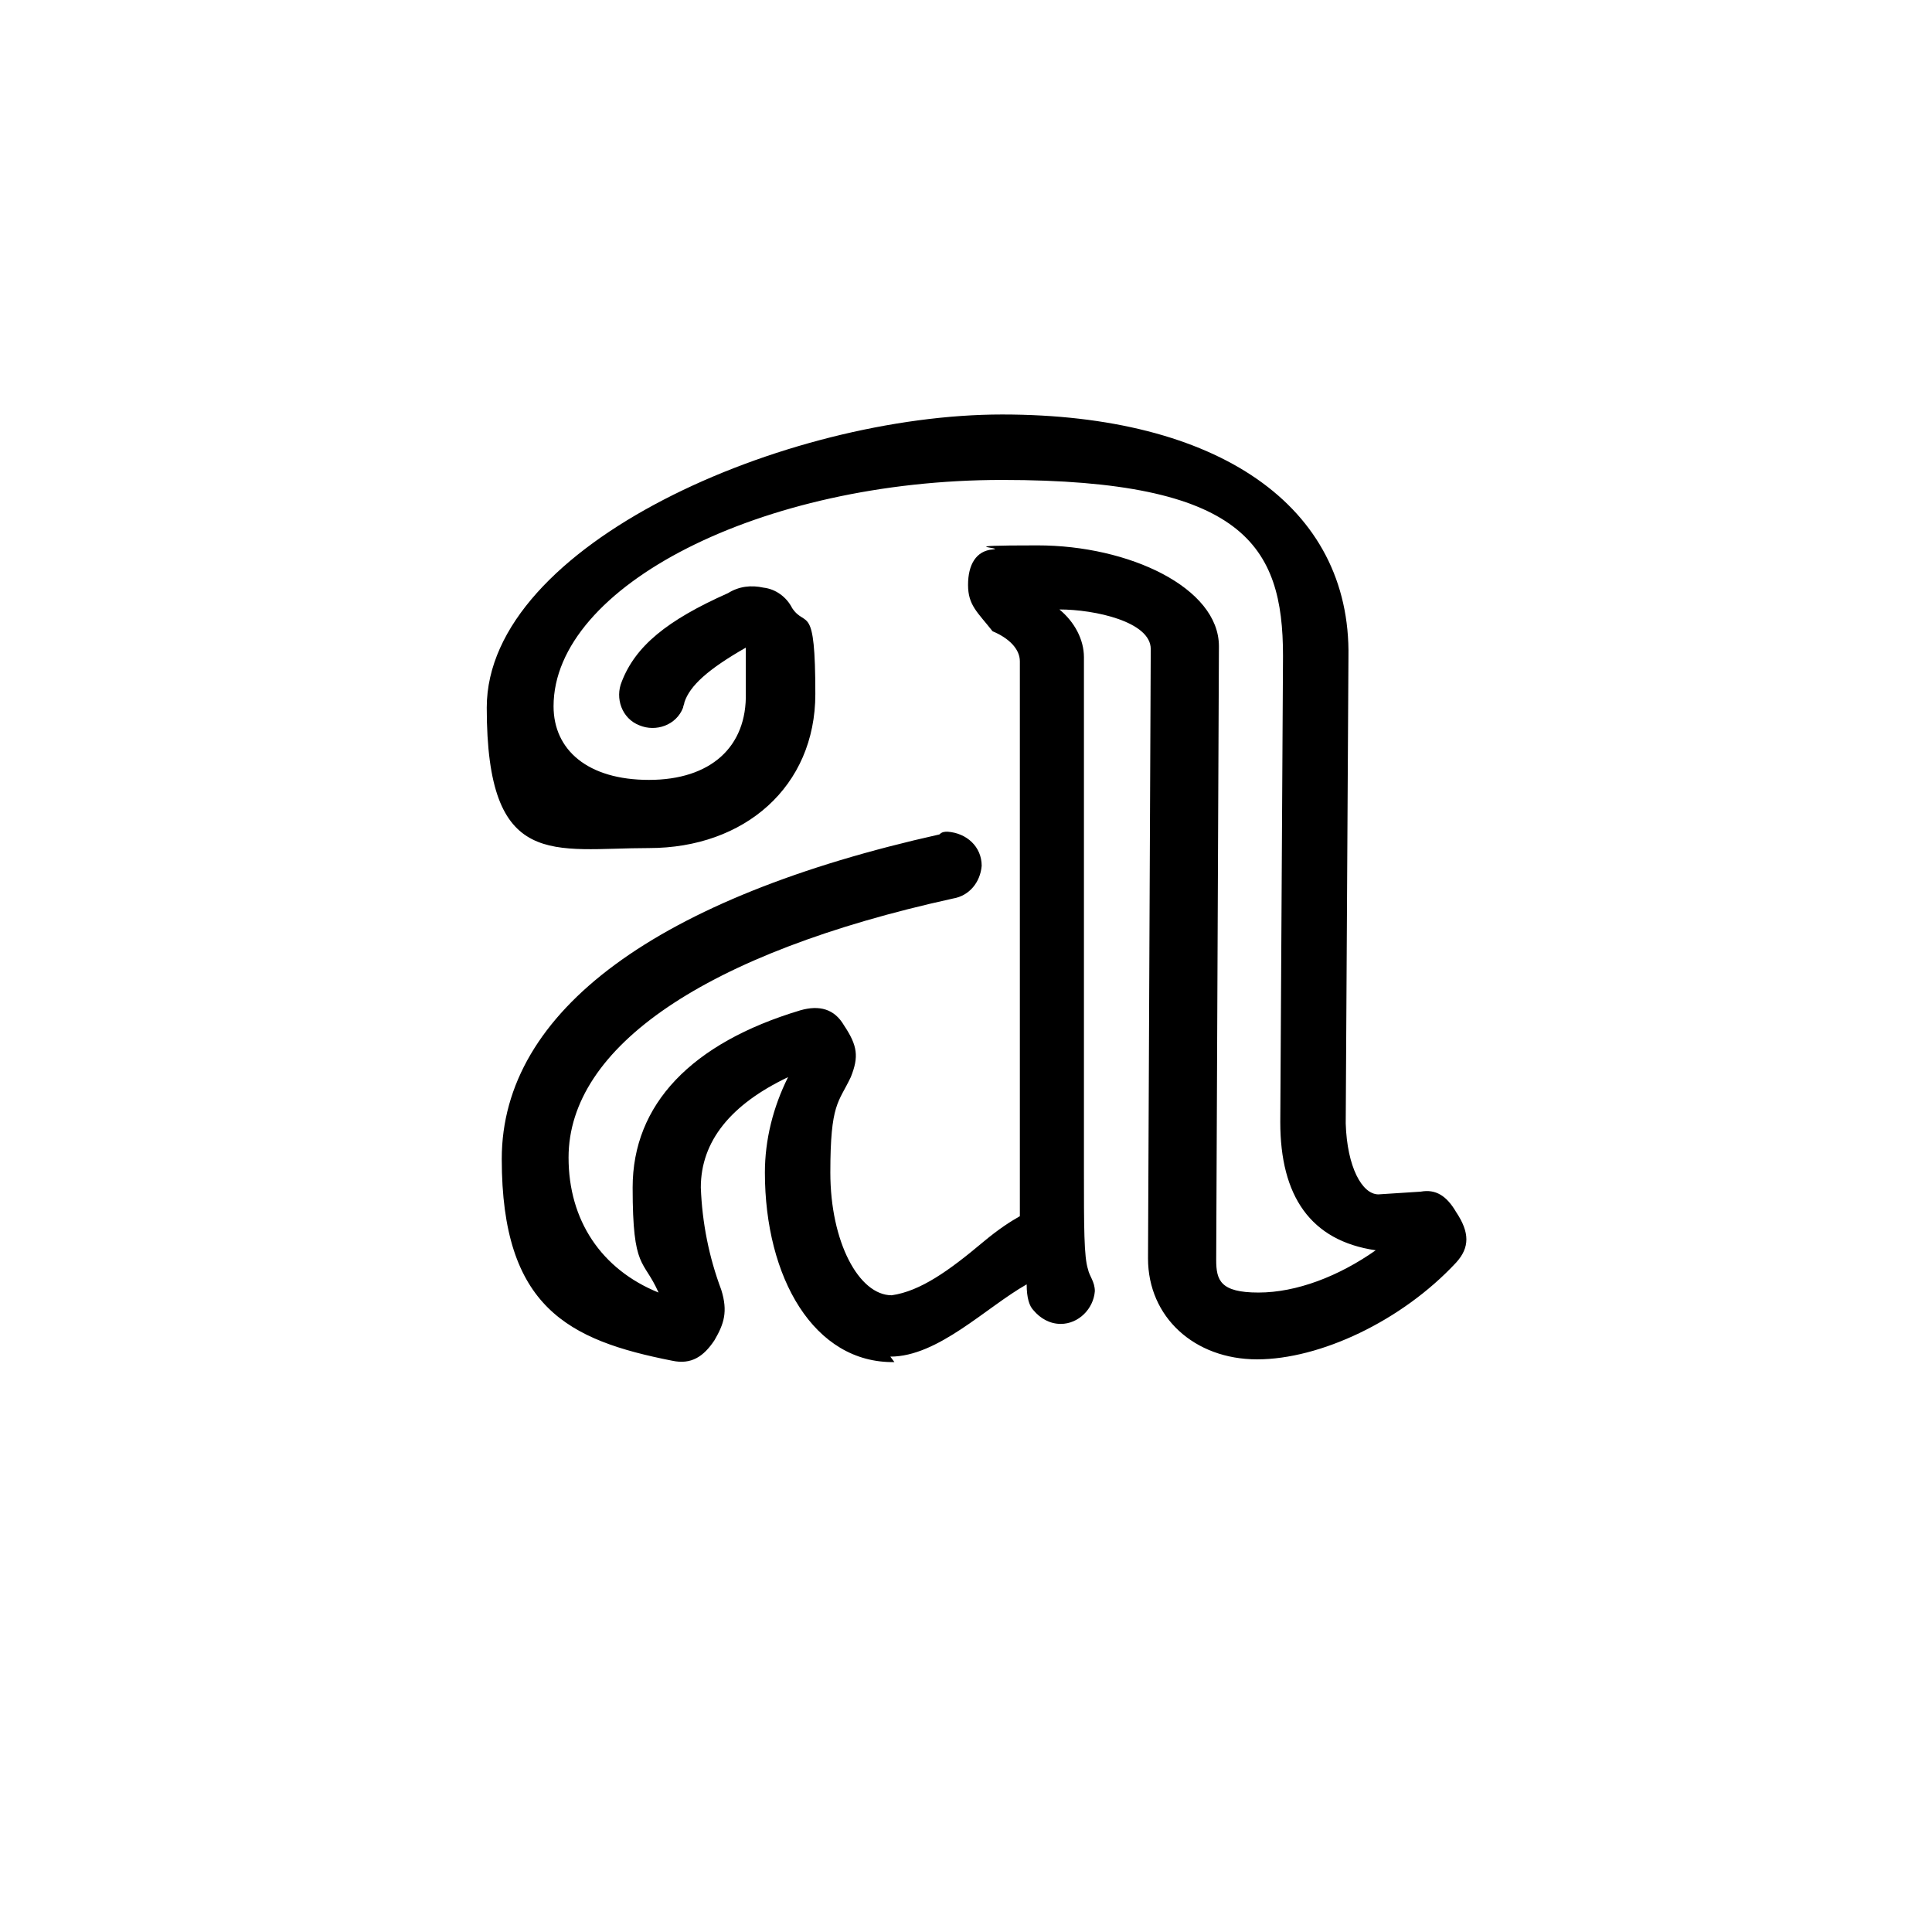
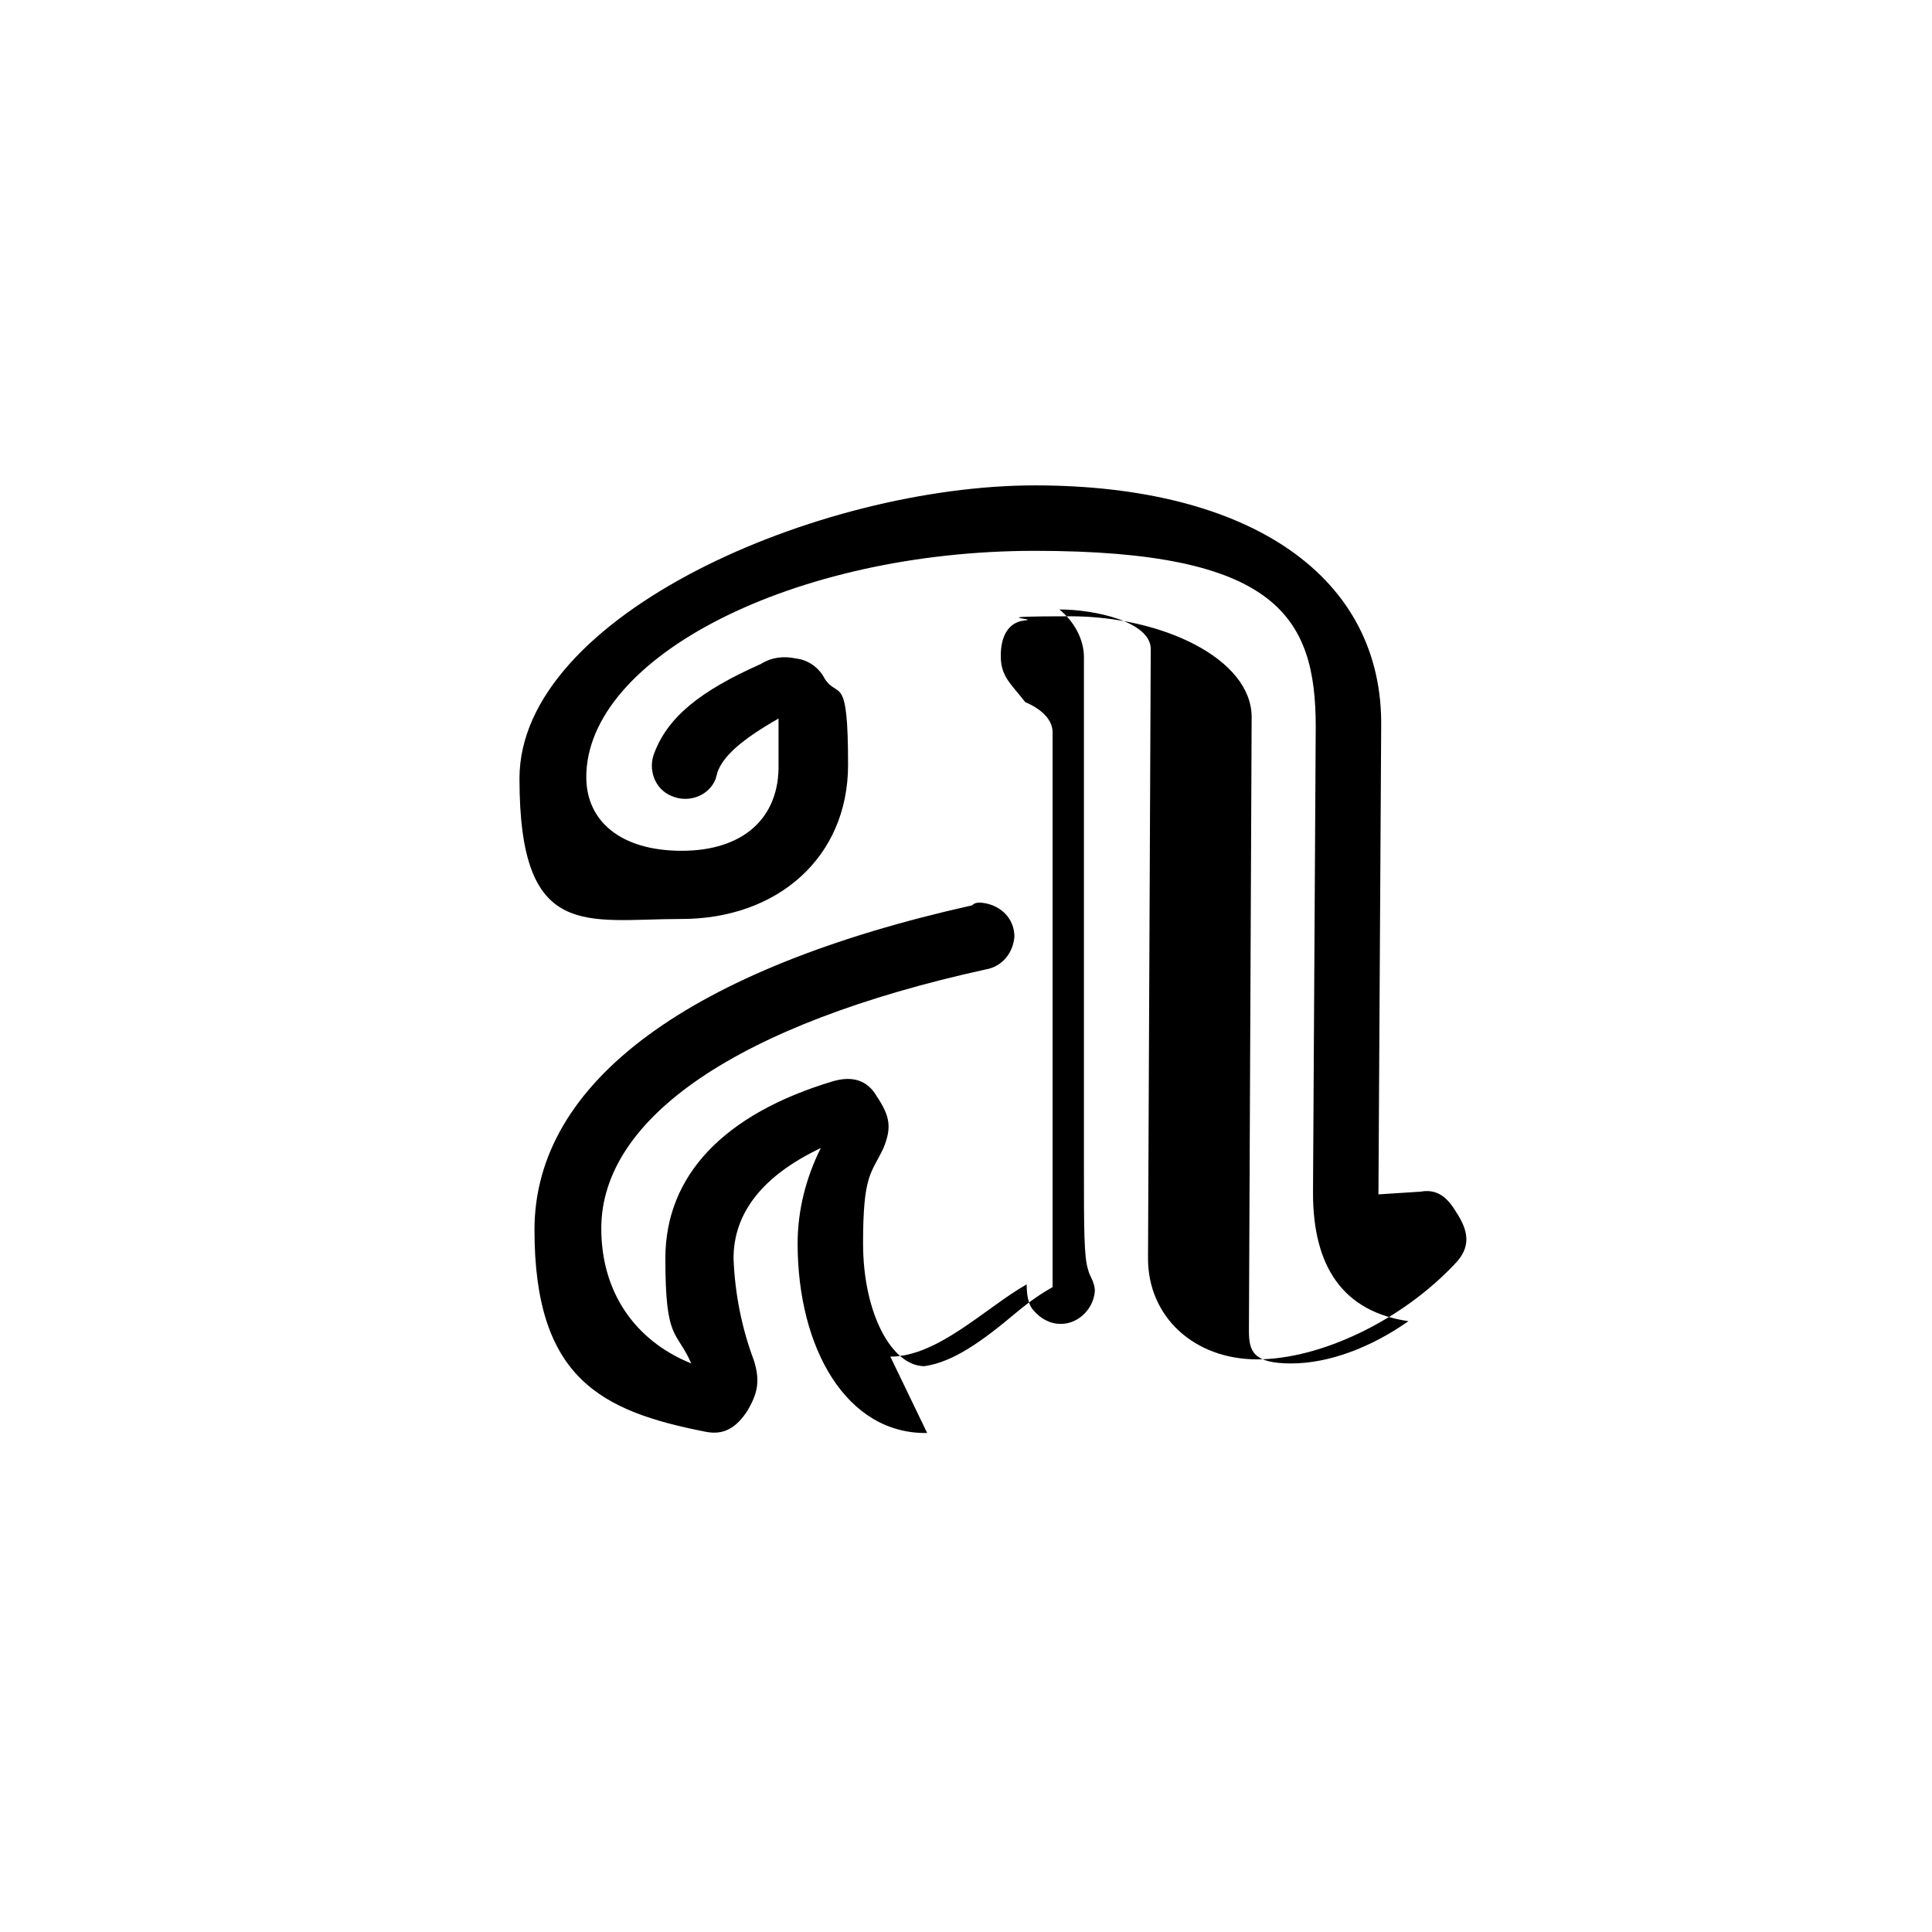
<svg xmlns="http://www.w3.org/2000/svg" id="Layer_1" version="1.1" viewBox="0 0 141.7 141.7">
-   <path d="M65.3,99.5c3.5,0,7-3.6,10-5.3,0,1,.2,1.6.5,1.9.5.6,1.2,1,2,1,1.3,0,2.4-1.1,2.5-2.4,0-.7-.4-1.1-.5-1.6-.3-.9-.3-3.1-.3-7.3v-37.6c0-1.3-.7-2.6-1.8-3.5,2.6,0,6.7.9,6.7,2.9l-.2,44.7c0,4.3,3.4,7.4,8,7.4s10.6-2.8,14.6-7.1c1-1.1,1-2.2,0-3.7-.7-1.2-1.5-1.7-2.6-1.5l-3.1.2c-1.2,0-2.3-2-2.4-5.2l.2-34.2c.2-11.1-9.6-17.8-25.4-17.8s-37.8,9.5-37.8,21.5,4.9,10.3,11.9,10.3,12.2-4.5,12.2-11.3-.7-4.8-1.7-6.3c-.4-.8-1.2-1.4-2.1-1.5-.9-.2-1.8-.1-2.6.4-4.5,2-6.8,3.9-7.8,6.5-.5,1.2,0,2.7,1.3,3.2,1.2.5,2.7,0,3.2-1.3,0-.1.1-.3.1-.4.4-1.2,1.7-2.4,4.5-4v3.3c.1,4-2.6,6.4-7.1,6.4s-7-2.2-7-5.4c0-8.8,15.2-16.6,32.9-16.6s20.6,4.8,20.6,12.9l-.2,34.2c0,5.4,2.2,8.7,7,9.4-2.7,1.9-5.8,3.1-8.6,3.1s-3.1-.9-3.1-2.4l.2-45c0-4.3-6.6-7.4-13.3-7.4s-2.2.2-3.3.3c-1.2.1-1.8,1.1-1.8,2.6s.7,2,1.8,3.4c1.2.5,2,1.3,2,2.2v40.7c-.7.4-1.5.9-2.7,1.9-2.5,2.1-4.6,3.6-6.7,3.9-2.4,0-4.5-3.9-4.5-9s.6-5.1,1.5-7c.6-1.5.5-2.3-.5-3.8-.7-1.2-1.8-1.5-3.2-1.1-8,2.4-12.3,6.9-12.3,13s.8,5.2,1.9,7.7c-4.2-1.7-6.6-5.3-6.6-9.9,0-8.1,10-15,28.2-19,1.2-.2,2-1.2,2.1-2.4,0-1.4-1.1-2.4-2.5-2.5-.2,0-.4,0-.6.2-20.6,4.6-32.1,12.9-32.1,23.8s4.9,13.3,12.5,14.8c1.4.3,2.3-.3,3.1-1.5.7-1.2,1-2.1.5-3.7-.9-2.4-1.4-4.9-1.5-7.5,0-3.4,2.2-6.1,6.4-8.1-1.1,2.2-1.7,4.6-1.7,7,0,7.7,3.6,14,9.5,13.9" />
+   <path d="M65.3,99.5c3.5,0,7-3.6,10-5.3,0,1,.2,1.6.5,1.9.5.6,1.2,1,2,1,1.3,0,2.4-1.1,2.5-2.4,0-.7-.4-1.1-.5-1.6-.3-.9-.3-3.1-.3-7.3v-37.6c0-1.3-.7-2.6-1.8-3.5,2.6,0,6.7.9,6.7,2.9l-.2,44.7c0,4.3,3.4,7.4,8,7.4s10.6-2.8,14.6-7.1c1-1.1,1-2.2,0-3.7-.7-1.2-1.5-1.7-2.6-1.5l-3.1.2l.2-34.2c.2-11.1-9.6-17.8-25.4-17.8s-37.8,9.5-37.8,21.5,4.9,10.3,11.9,10.3,12.2-4.5,12.2-11.3-.7-4.8-1.7-6.3c-.4-.8-1.2-1.4-2.1-1.5-.9-.2-1.8-.1-2.6.4-4.5,2-6.8,3.9-7.8,6.5-.5,1.2,0,2.7,1.3,3.2,1.2.5,2.7,0,3.2-1.3,0-.1.1-.3.1-.4.4-1.2,1.7-2.4,4.5-4v3.3c.1,4-2.6,6.4-7.1,6.4s-7-2.2-7-5.4c0-8.8,15.2-16.6,32.9-16.6s20.6,4.8,20.6,12.9l-.2,34.2c0,5.4,2.2,8.7,7,9.4-2.7,1.9-5.8,3.1-8.6,3.1s-3.1-.9-3.1-2.4l.2-45c0-4.3-6.6-7.4-13.3-7.4s-2.2.2-3.3.3c-1.2.1-1.8,1.1-1.8,2.6s.7,2,1.8,3.4c1.2.5,2,1.3,2,2.2v40.7c-.7.4-1.5.9-2.7,1.9-2.5,2.1-4.6,3.6-6.7,3.9-2.4,0-4.5-3.9-4.5-9s.6-5.1,1.5-7c.6-1.5.5-2.3-.5-3.8-.7-1.2-1.8-1.5-3.2-1.1-8,2.4-12.3,6.9-12.3,13s.8,5.2,1.9,7.7c-4.2-1.7-6.6-5.3-6.6-9.9,0-8.1,10-15,28.2-19,1.2-.2,2-1.2,2.1-2.4,0-1.4-1.1-2.4-2.5-2.5-.2,0-.4,0-.6.2-20.6,4.6-32.1,12.9-32.1,23.8s4.9,13.3,12.5,14.8c1.4.3,2.3-.3,3.1-1.5.7-1.2,1-2.1.5-3.7-.9-2.4-1.4-4.9-1.5-7.5,0-3.4,2.2-6.1,6.4-8.1-1.1,2.2-1.7,4.6-1.7,7,0,7.7,3.6,14,9.5,13.9" />
</svg>